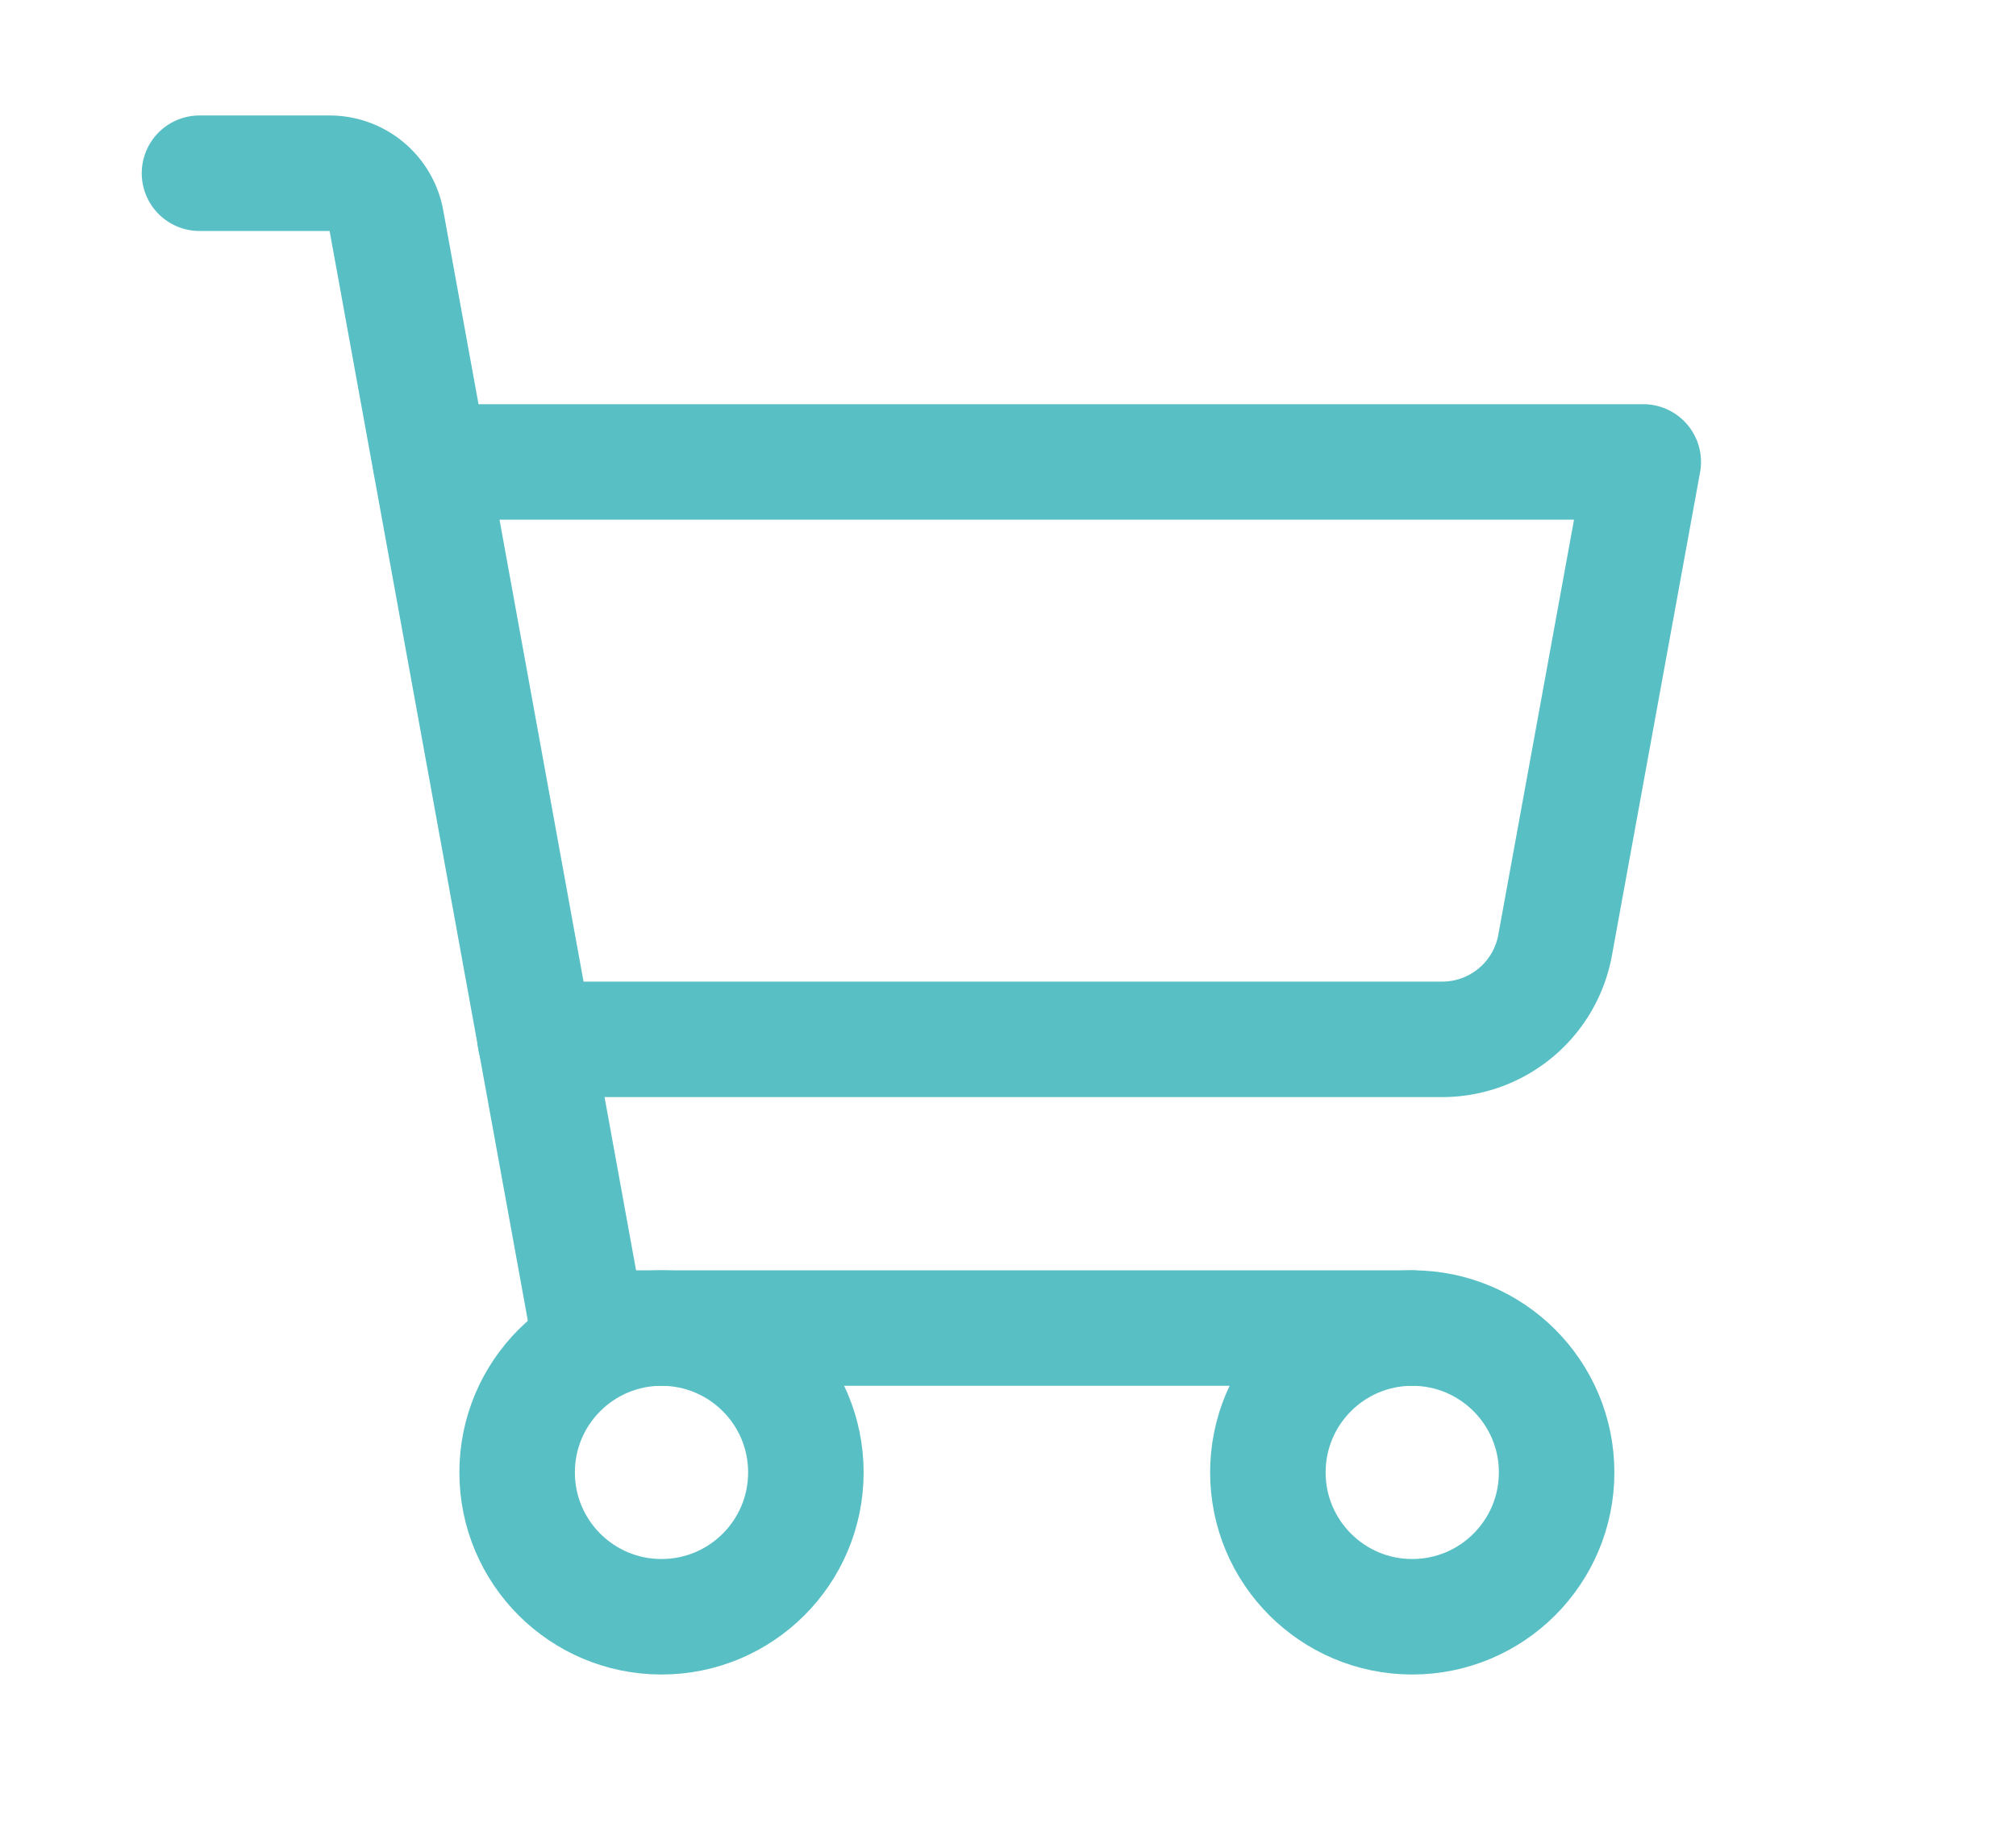
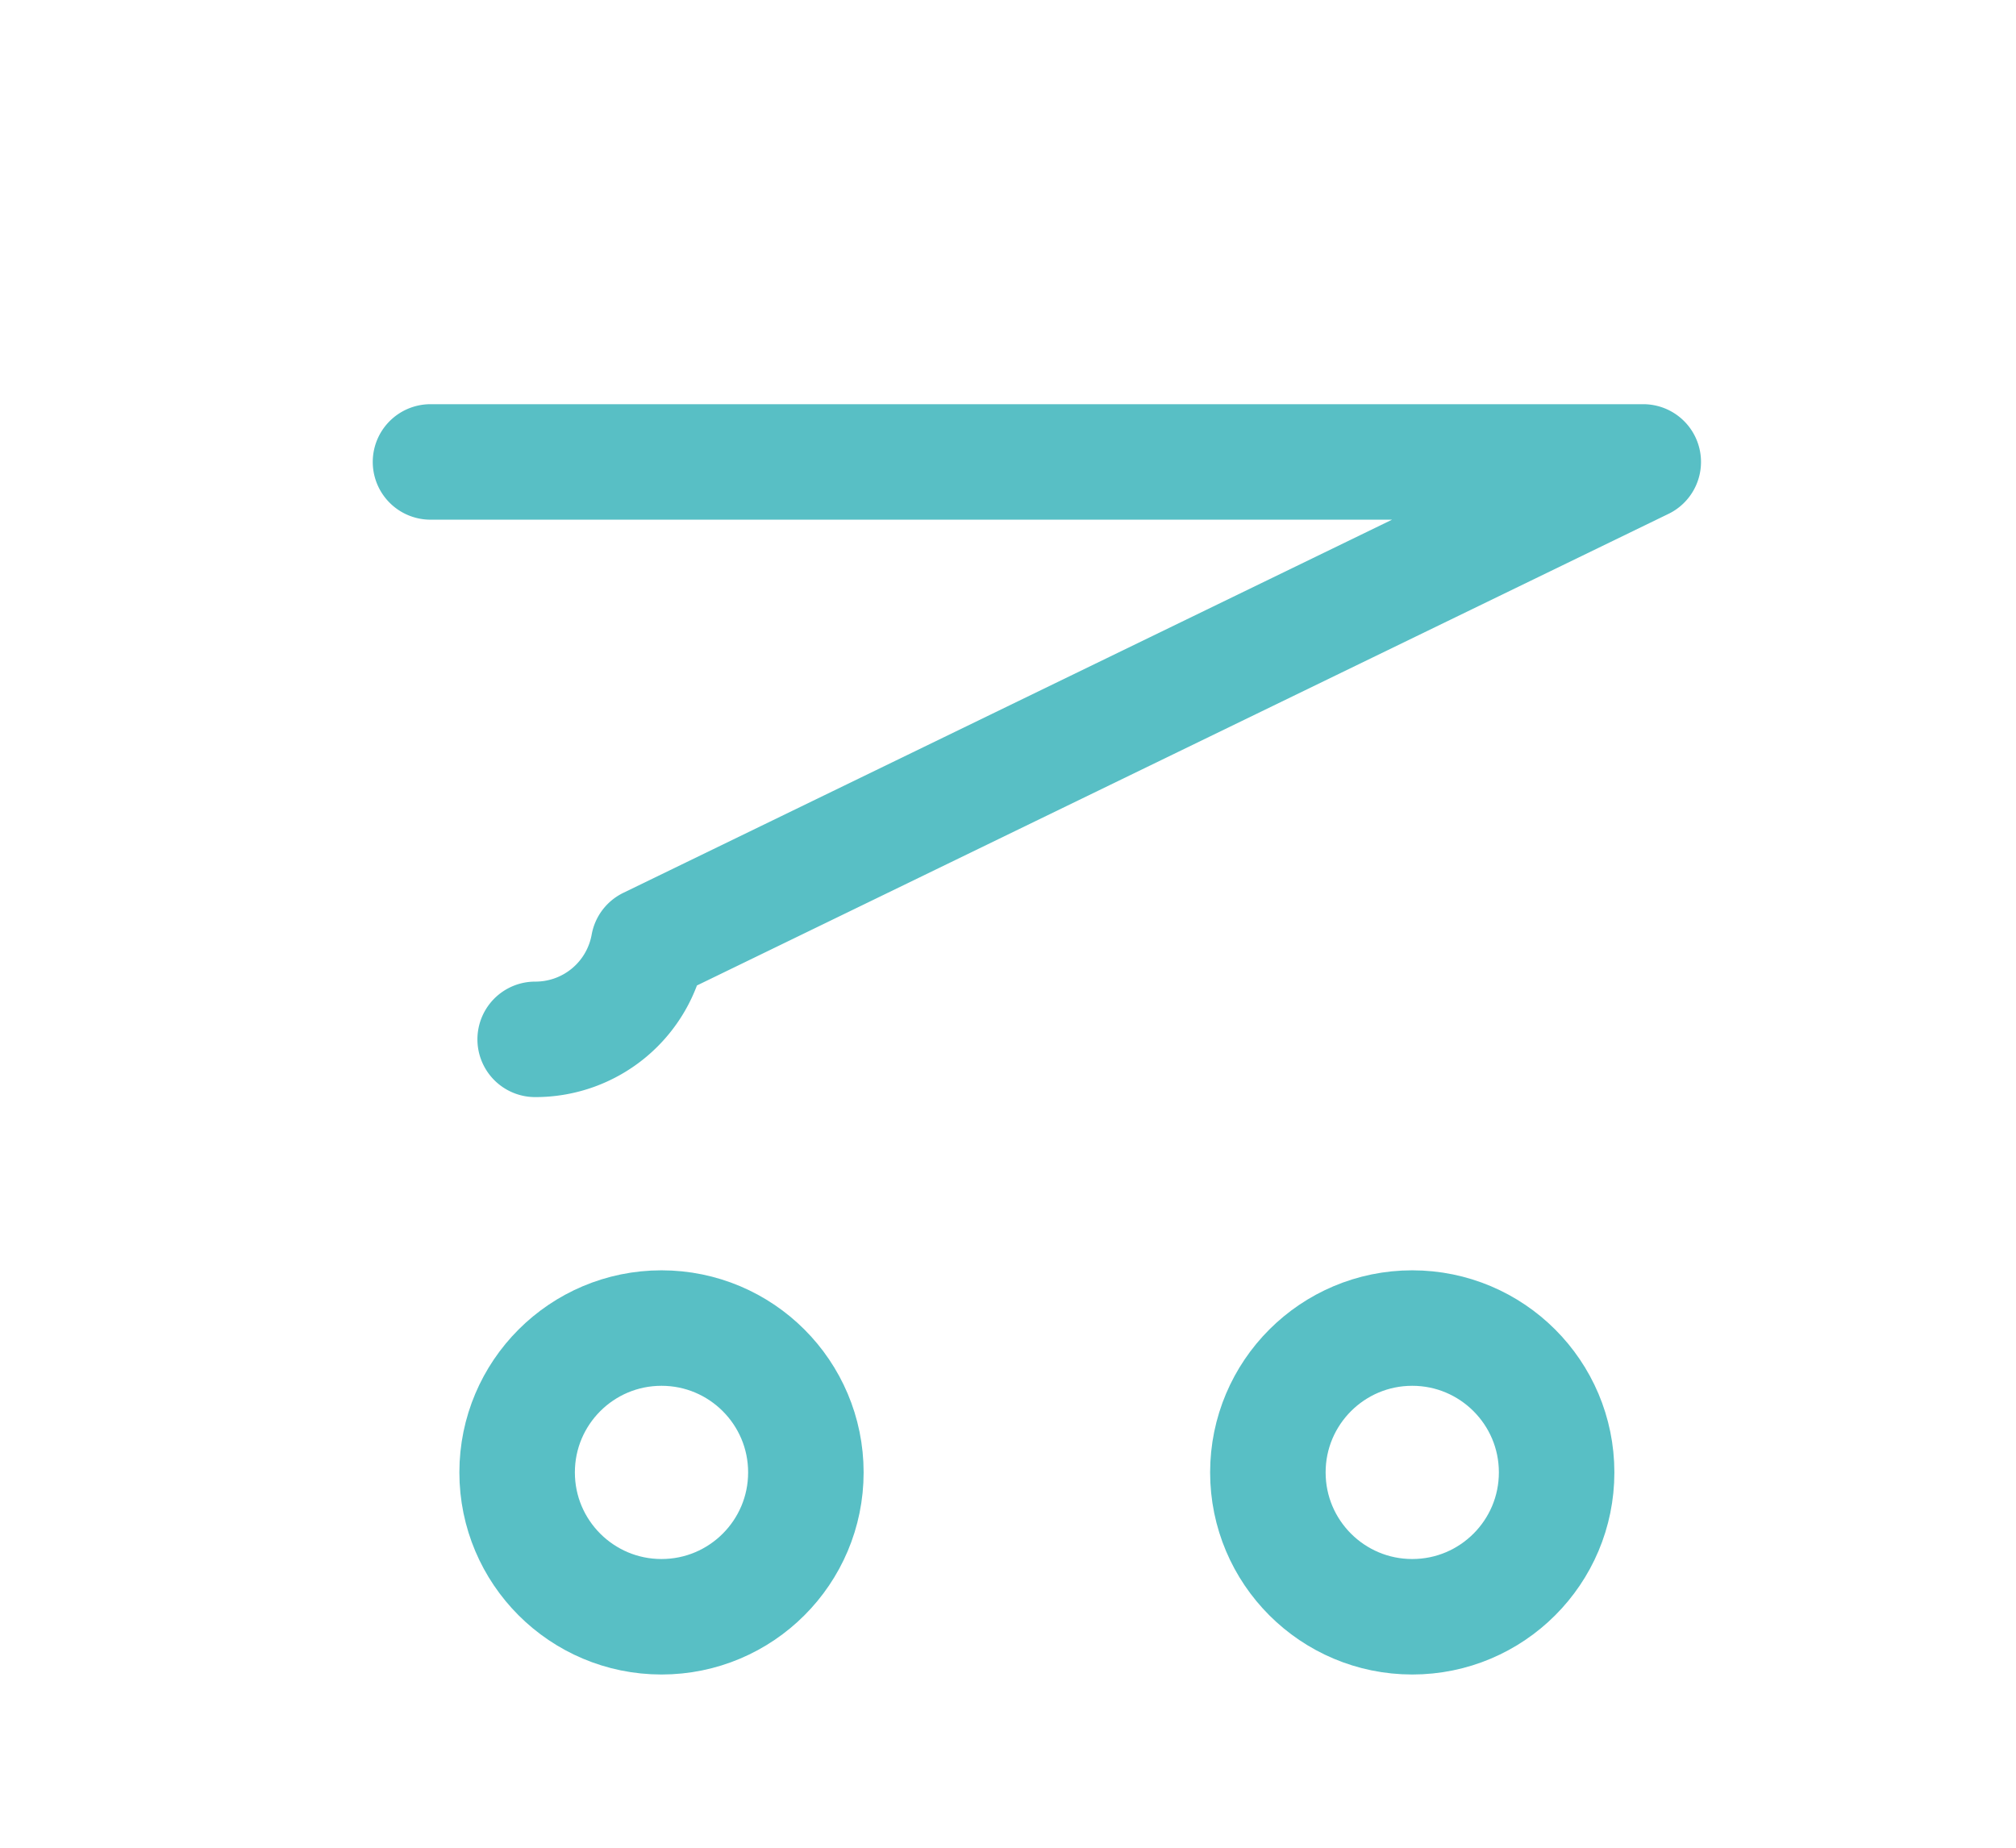
<svg xmlns="http://www.w3.org/2000/svg" viewBox="0 0 256 256" height="22px" width="24px">
-   <rect fill="none" height="22" width="24" />
-   <path height="22px" width="24px" d="M184,184H69.8L41.9,30.6A8,8,0,0,0,34.1,24H16" fill="none" stroke="#58bfc5" stroke-linecap="round" stroke-linejoin="round" stroke-width="16" />
  <circle cx="80" cy="204" fill="none" r="20" stroke="#58bfc5" stroke-linecap="round" stroke-linejoin="round" stroke-width="16" />
  <circle cx="184" cy="204" fill="none" r="20" stroke="#58bfc5" stroke-linecap="round" stroke-linejoin="round" stroke-width="16" />
-   <path d="M62.5,144H188.1a15.9,15.9,0,0,0,15.7-13.1L216,64H48" fill="none" stroke="#58bfc5" stroke-linecap="round" stroke-linejoin="round" stroke-width="16" />
+   <path d="M62.5,144a15.9,15.9,0,0,0,15.7-13.1L216,64H48" fill="none" stroke="#58bfc5" stroke-linecap="round" stroke-linejoin="round" stroke-width="16" />
</svg>